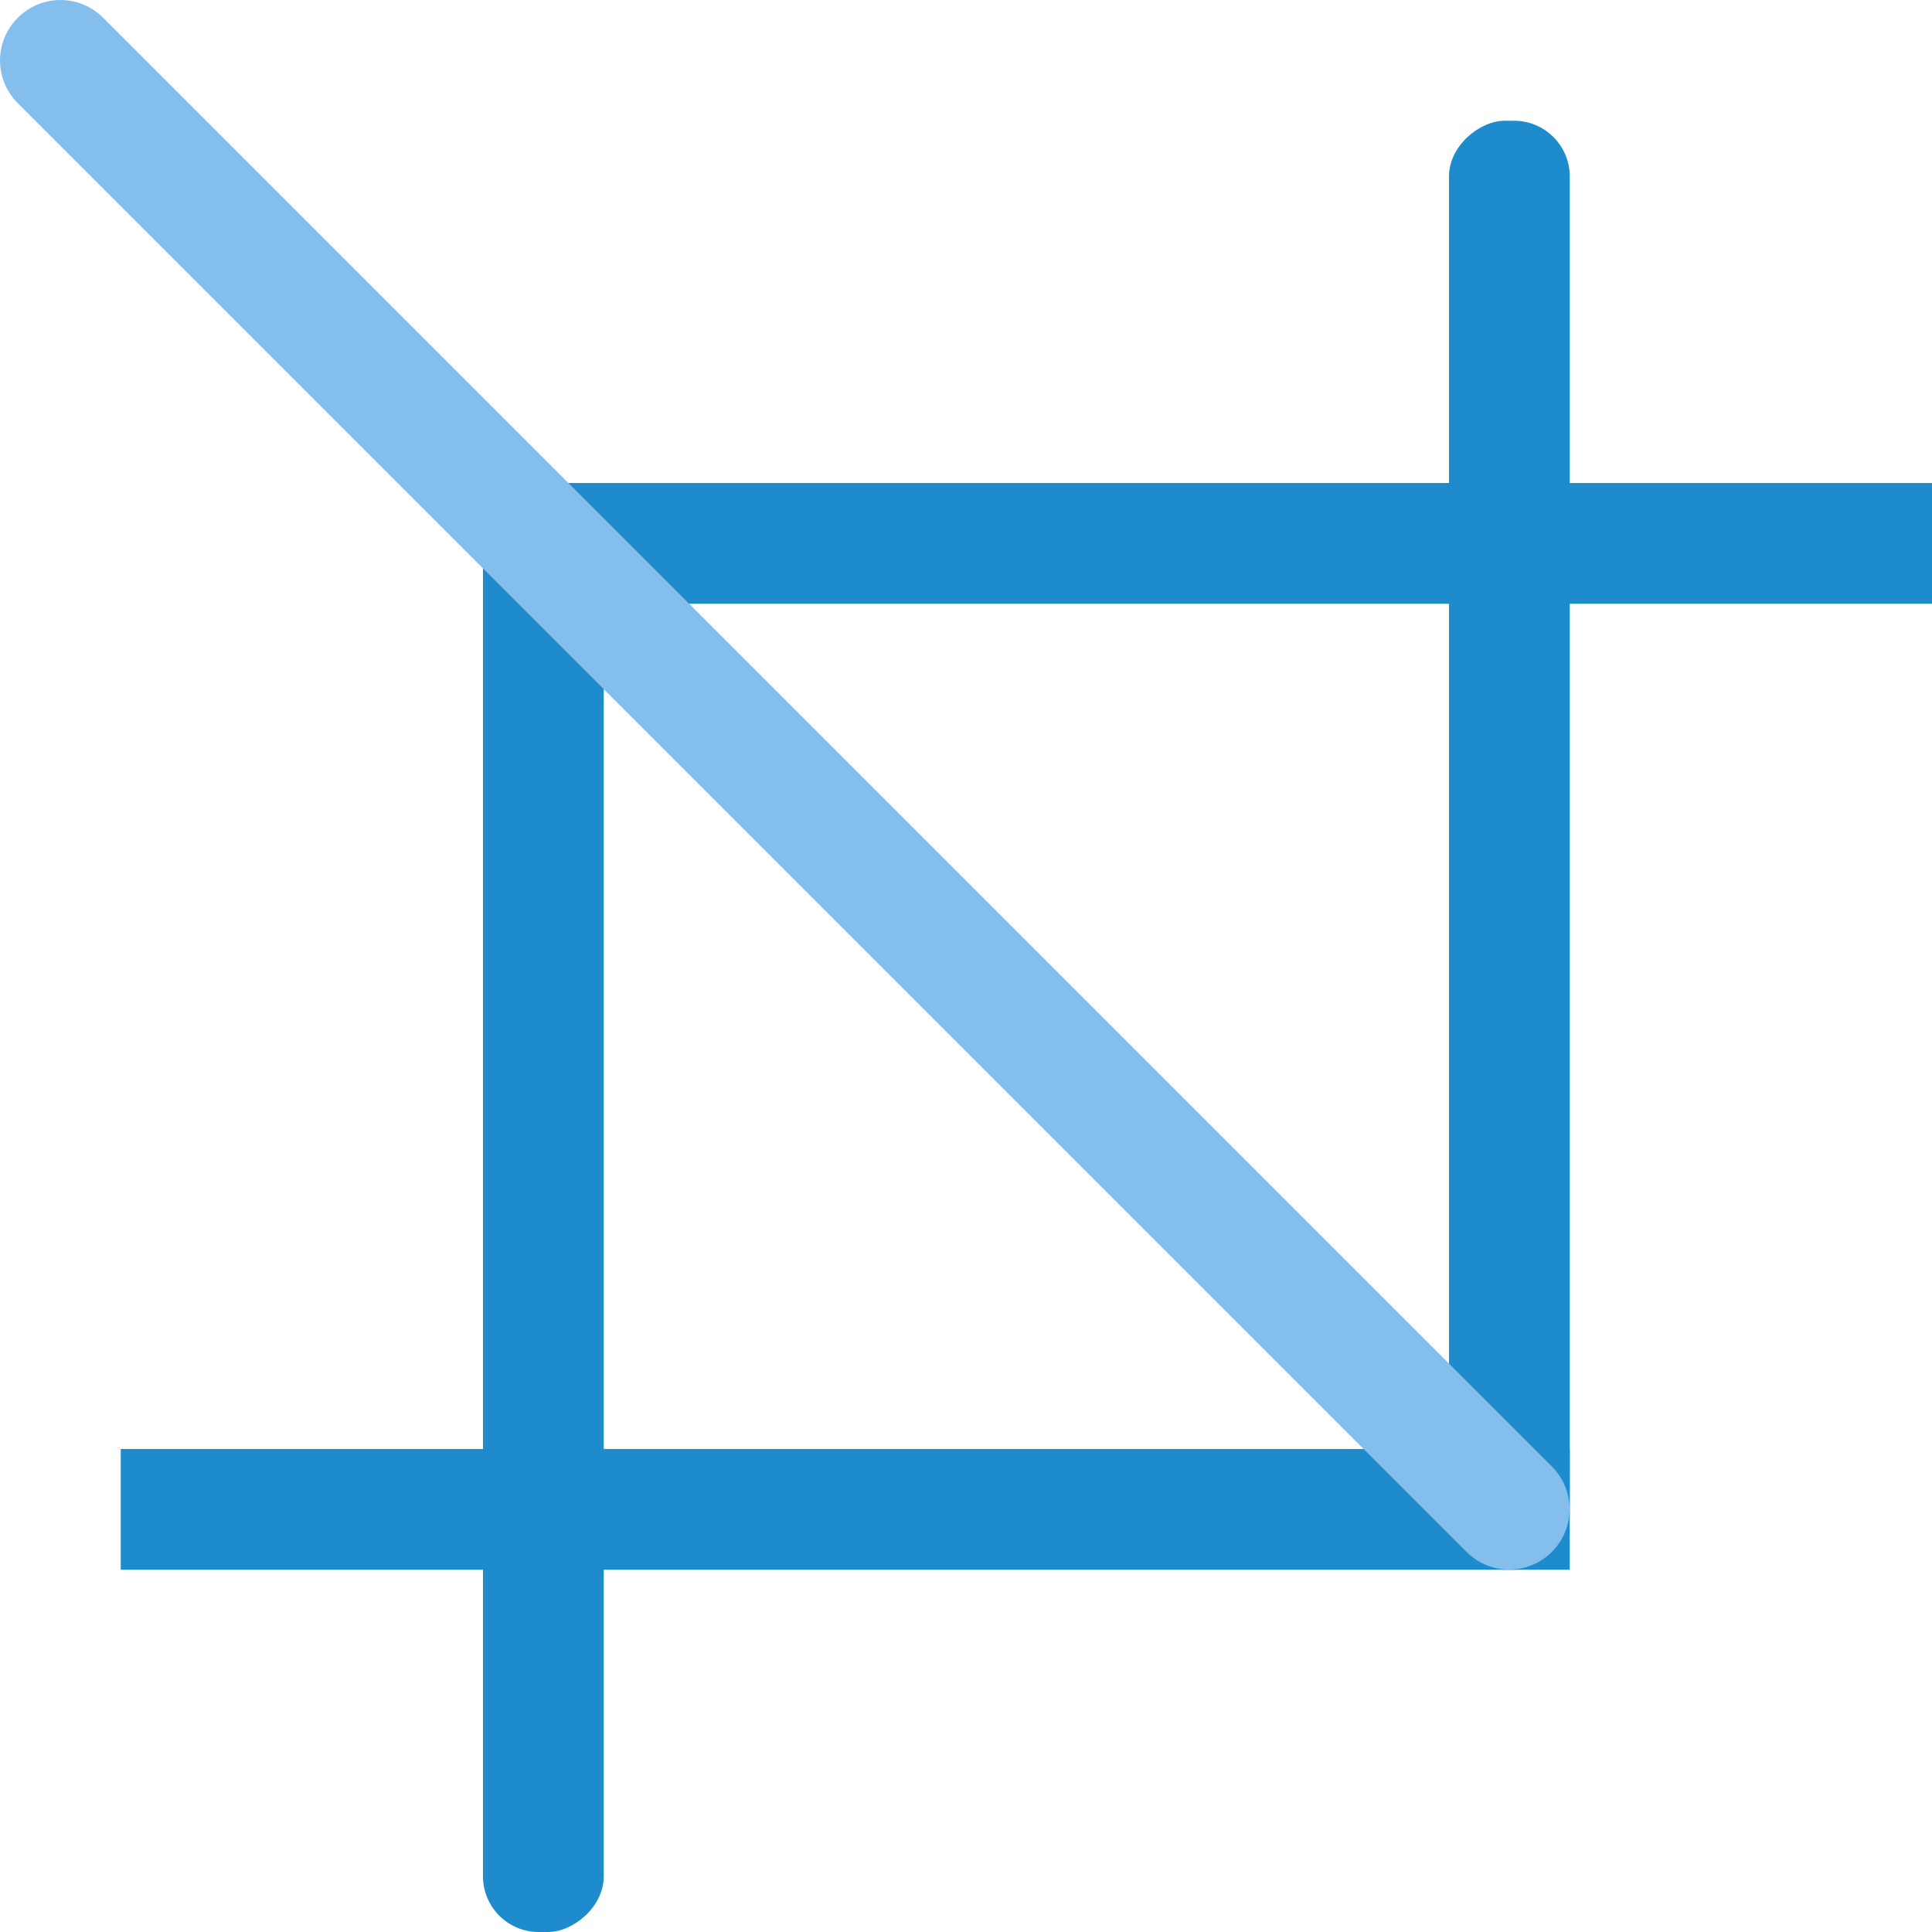
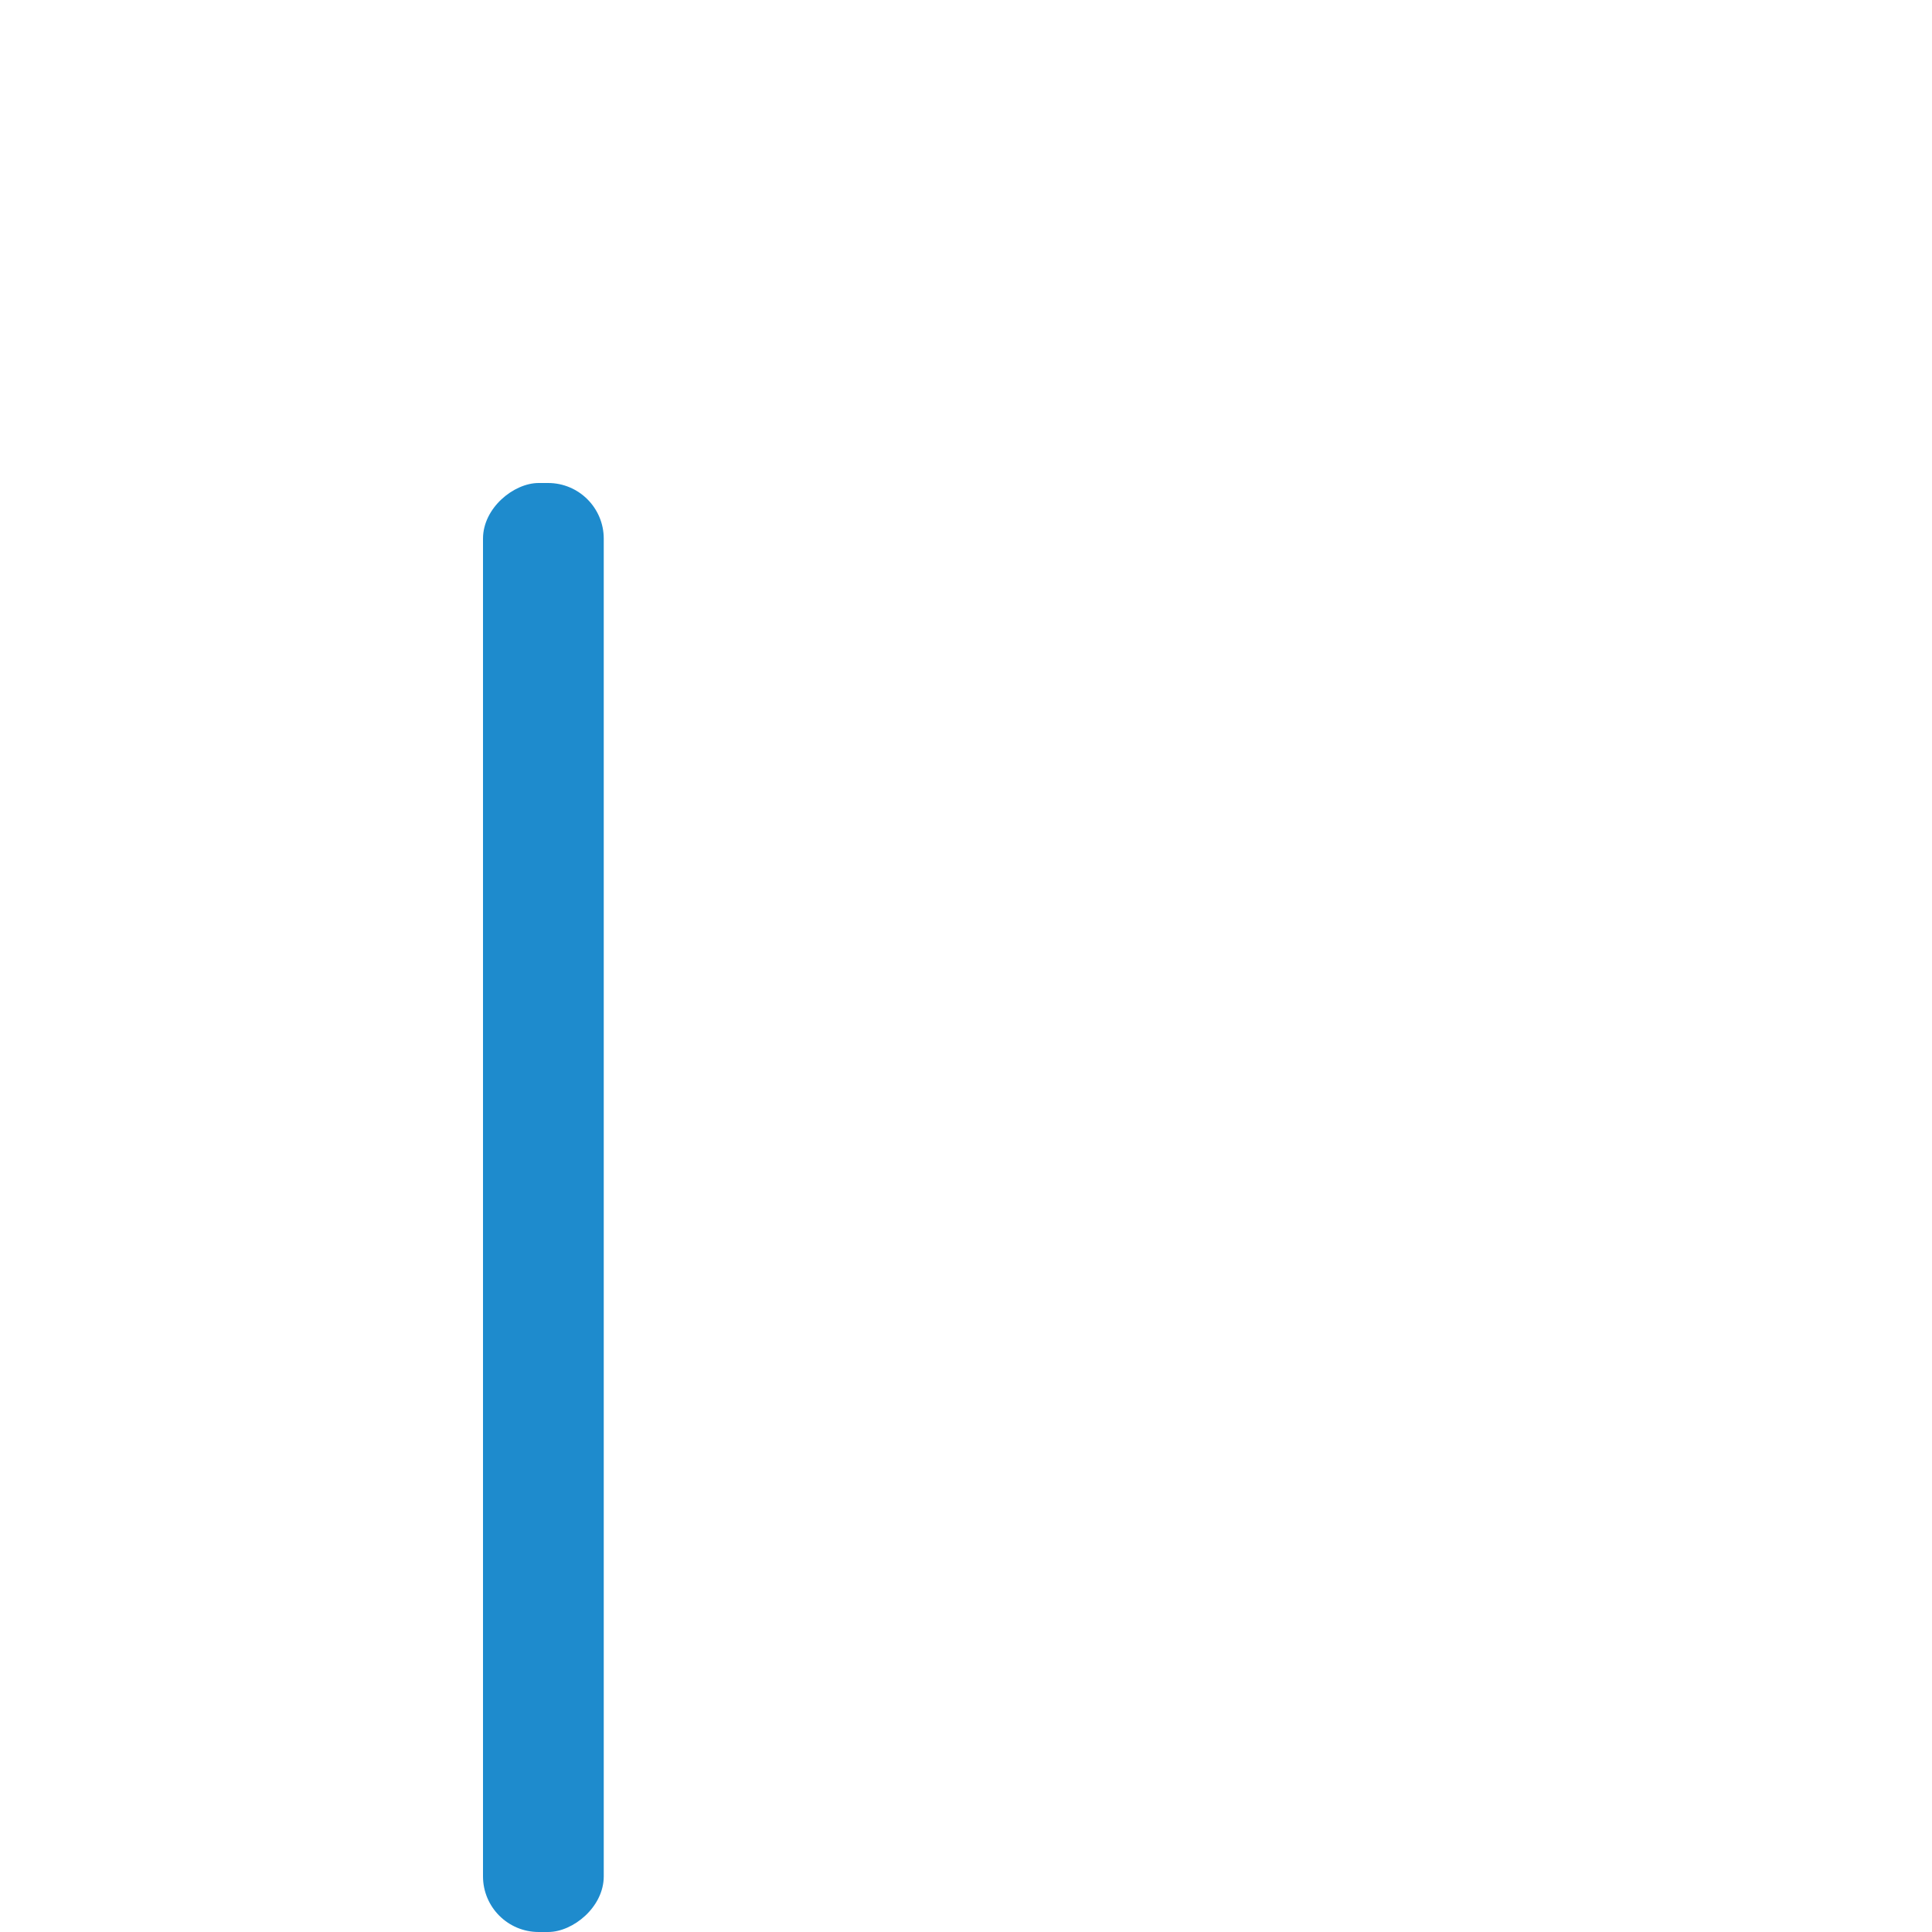
<svg xmlns="http://www.w3.org/2000/svg" viewBox="0 0 16 16">/&amp;gt;<g fill="#1e8bcd" transform="translate(-1)">
-     <rect height="1" rx="0" ry=".5" width="12" x="5" y="4" />
    <rect height="1" ry=".461" transform="rotate(90)" width="12" x="4" y="-6" />
  </g>
  <g fill="#1e8bcd" transform="matrix(-1 0 0 -1 18 17)">
-     <rect height="1" rx="0" ry=".474" width="12" x="5" y="4" />
-     <rect height="1" ry=".461" transform="rotate(90)" width="12" x="4" y="-6" />
-   </g>
-   <path d="m0 .208c.277 0 .5.223.5.5v16.97c0 .277-.223.5-.5.5s-.5-.223-.5-.5v-16.97c0-.277.223-.5.5-.5z" fill="#83beec" transform="matrix(.707 -.707 .707 .707 0 0)" />
+     </g>
</svg>